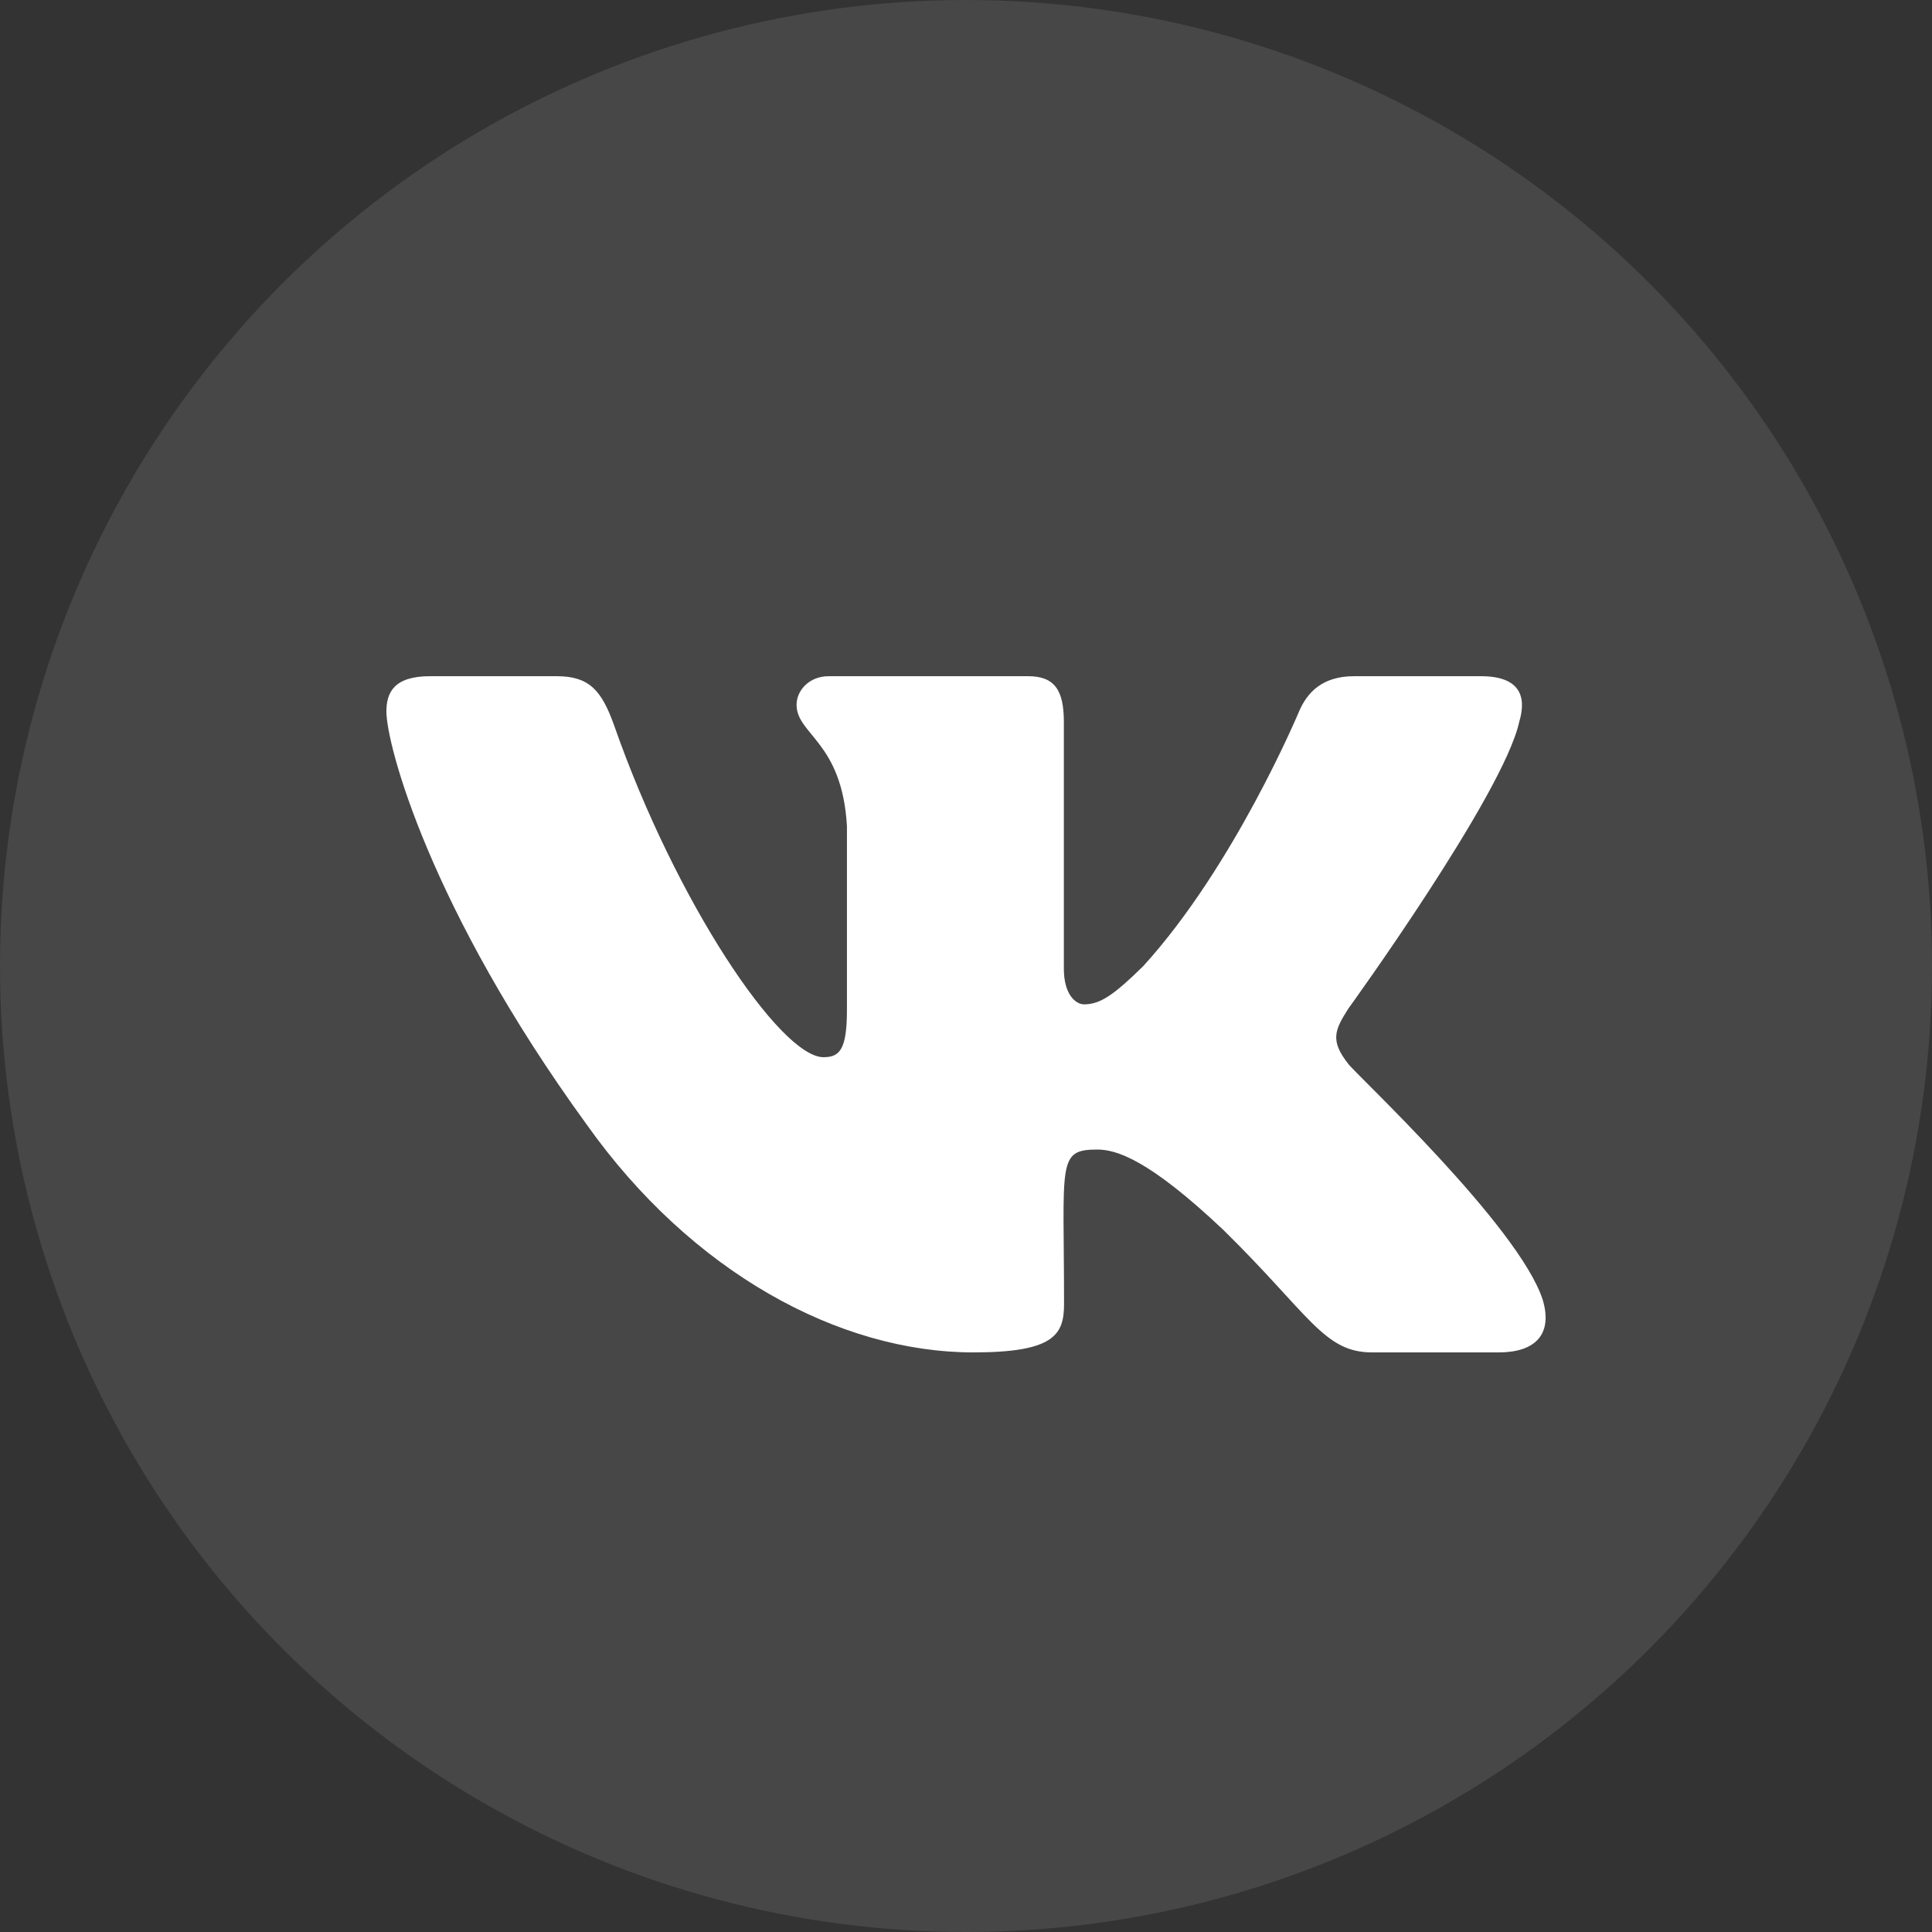
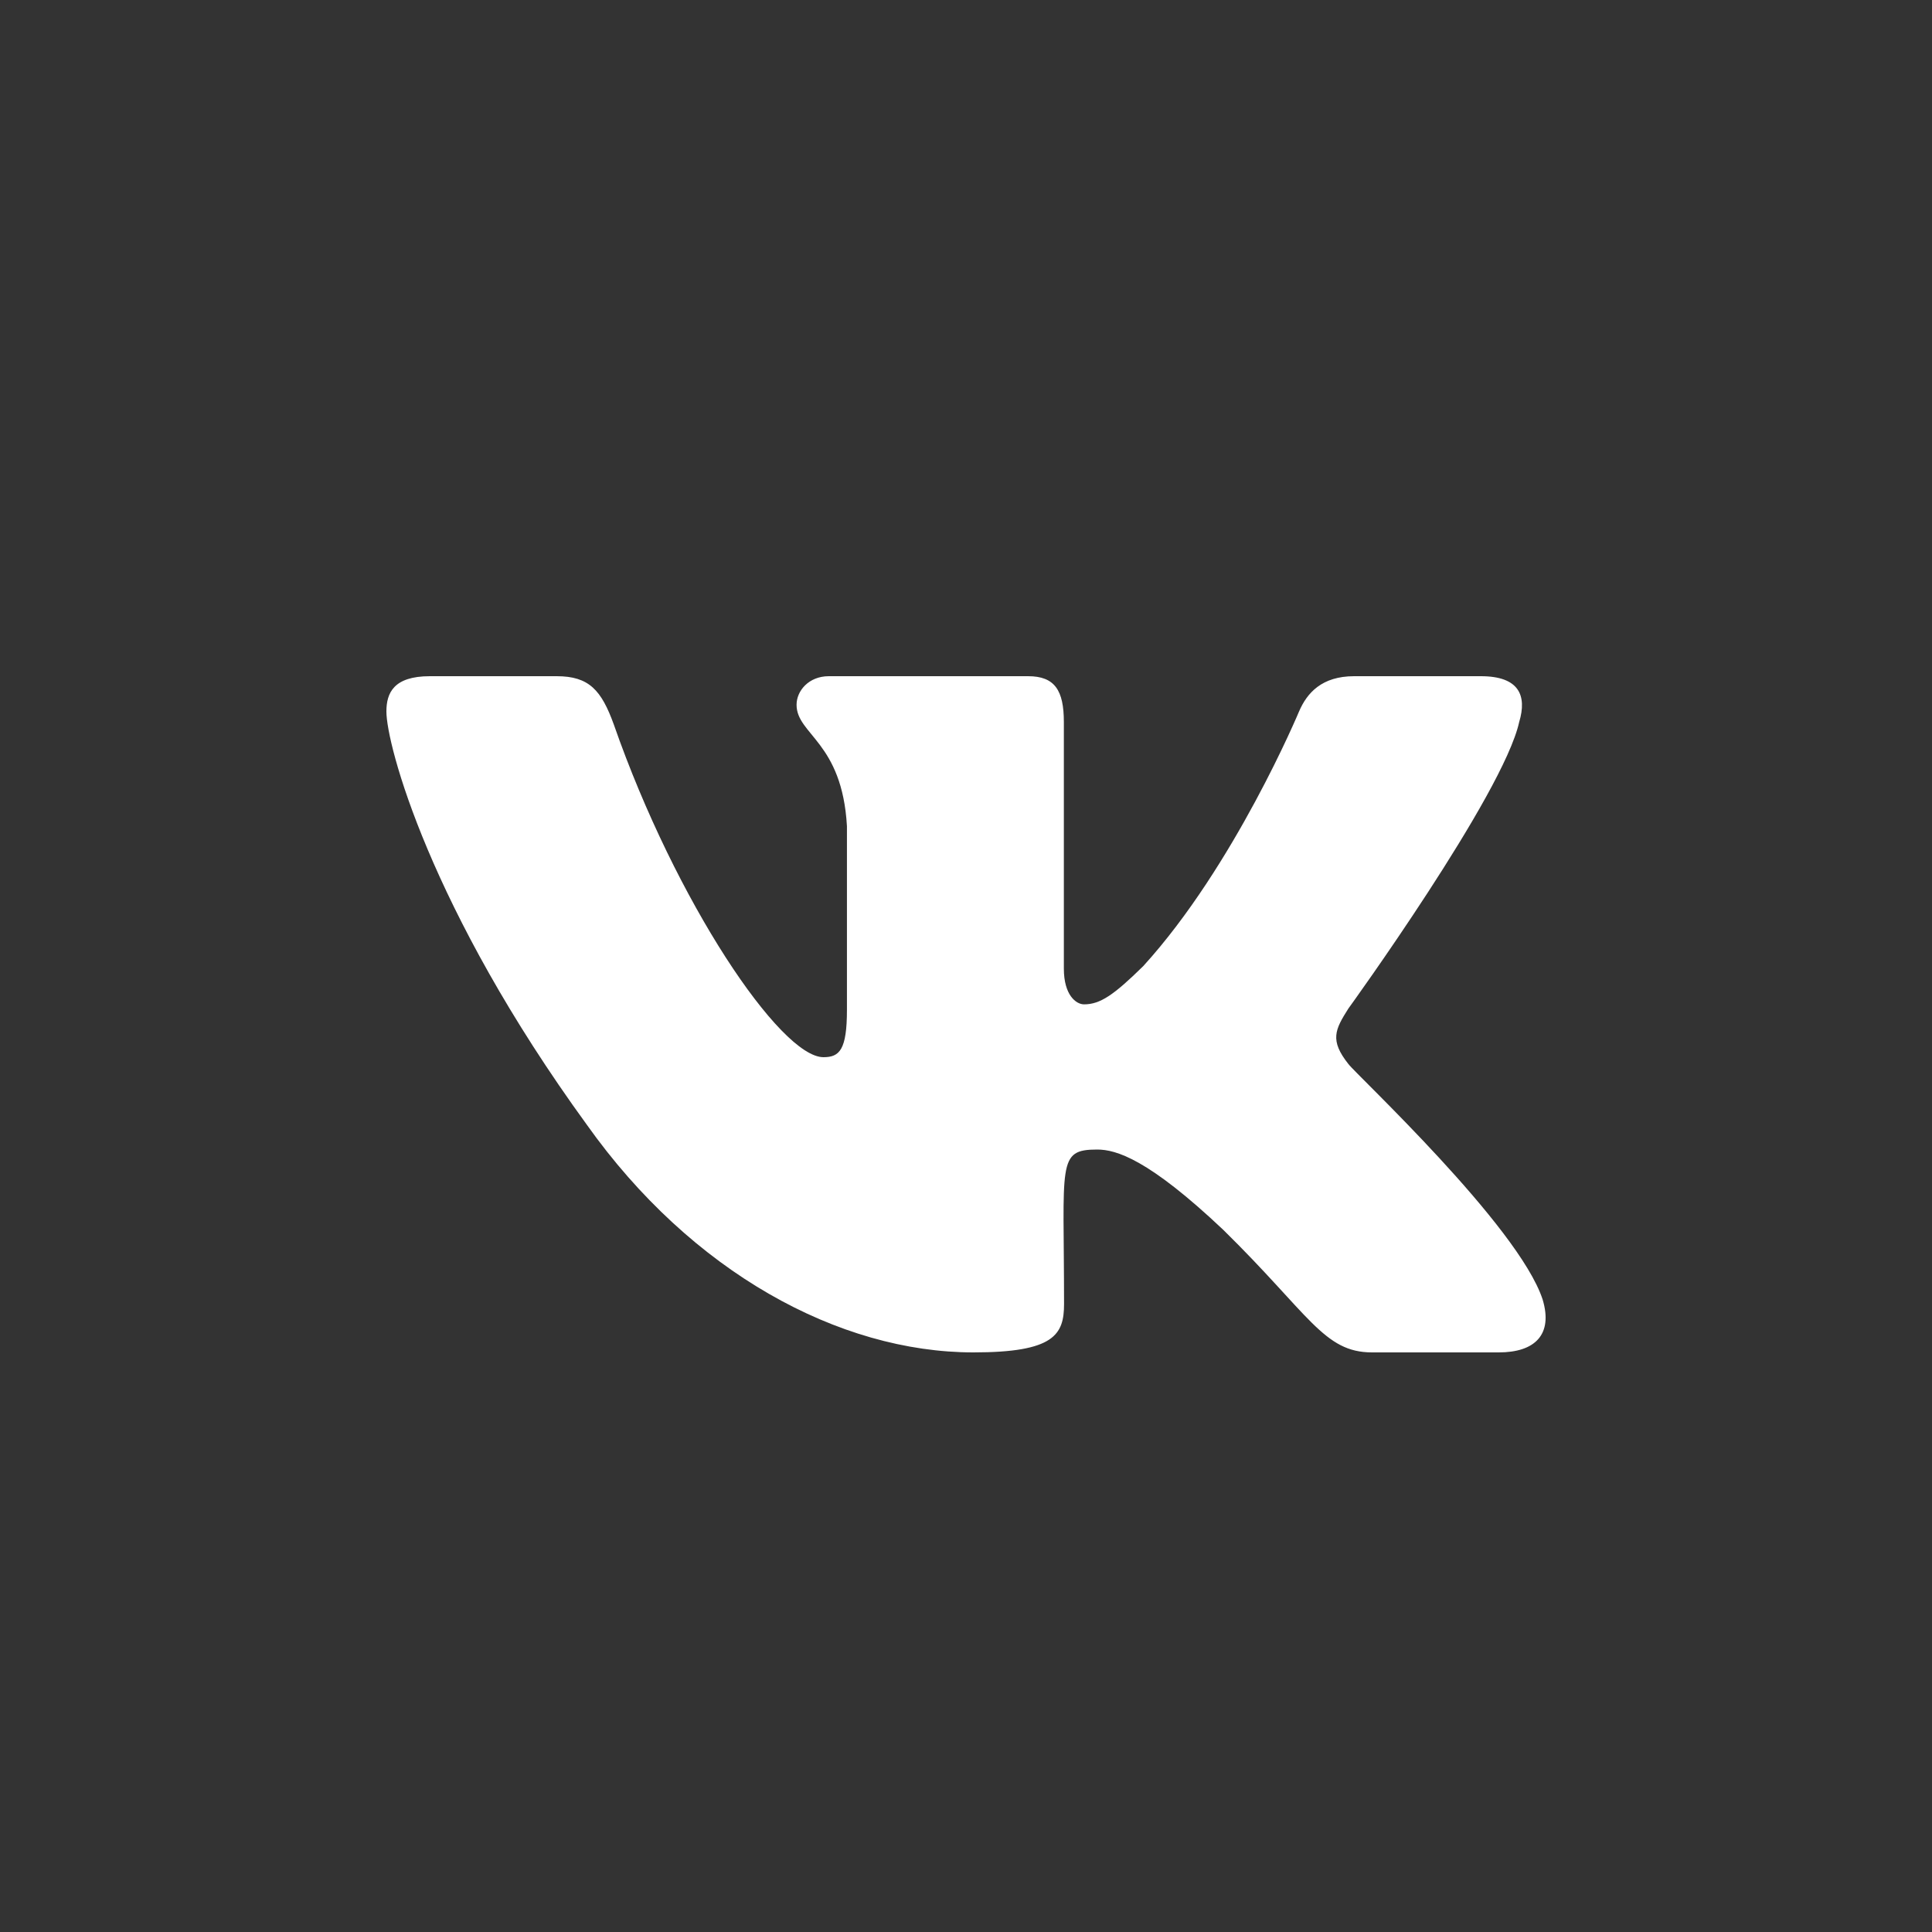
<svg xmlns="http://www.w3.org/2000/svg" width="40" height="40" viewBox="0 0 40 40" fill="none">
  <rect x="0" y="0" width="40" height="40" fill="#333333" stroke="none" />
-   <circle opacity="0.1" cx="20" cy="20" r="20" fill="white" />
  <path d="M31.453 14.949C31.618 14.402 31.453 14 30.66 14H28.036C27.367 14 27.06 14.346 26.895 14.731C26.895 14.731 25.559 17.929 23.669 20.003C23.059 20.602 22.778 20.794 22.444 20.794C22.279 20.794 22.026 20.602 22.026 20.055V14.949C22.026 14.293 21.838 14 21.286 14H17.16C16.741 14 16.492 14.306 16.492 14.591C16.492 15.212 17.436 15.356 17.535 17.106V20.904C17.535 21.735 17.383 21.888 17.049 21.888C16.158 21.888 13.992 18.677 12.709 15.002C12.451 14.289 12.197 14 11.524 14H8.9C8.151 14 8 14.346 8 14.731C8 15.413 8.891 18.804 12.148 23.284C14.318 26.342 17.374 28 20.154 28C21.825 28 22.03 27.633 22.03 26.998C22.03 24.076 21.878 23.8 22.716 23.8C23.104 23.8 23.772 23.992 25.331 25.467C27.113 27.217 27.408 28 28.406 28H31.03C31.778 28 32.157 27.633 31.939 26.906C31.44 25.379 28.067 22.238 27.916 22.028C27.528 21.538 27.639 21.319 27.916 20.882C27.92 20.878 31.123 16.45 31.453 14.949V14.949Z" fill="white" />
</svg>